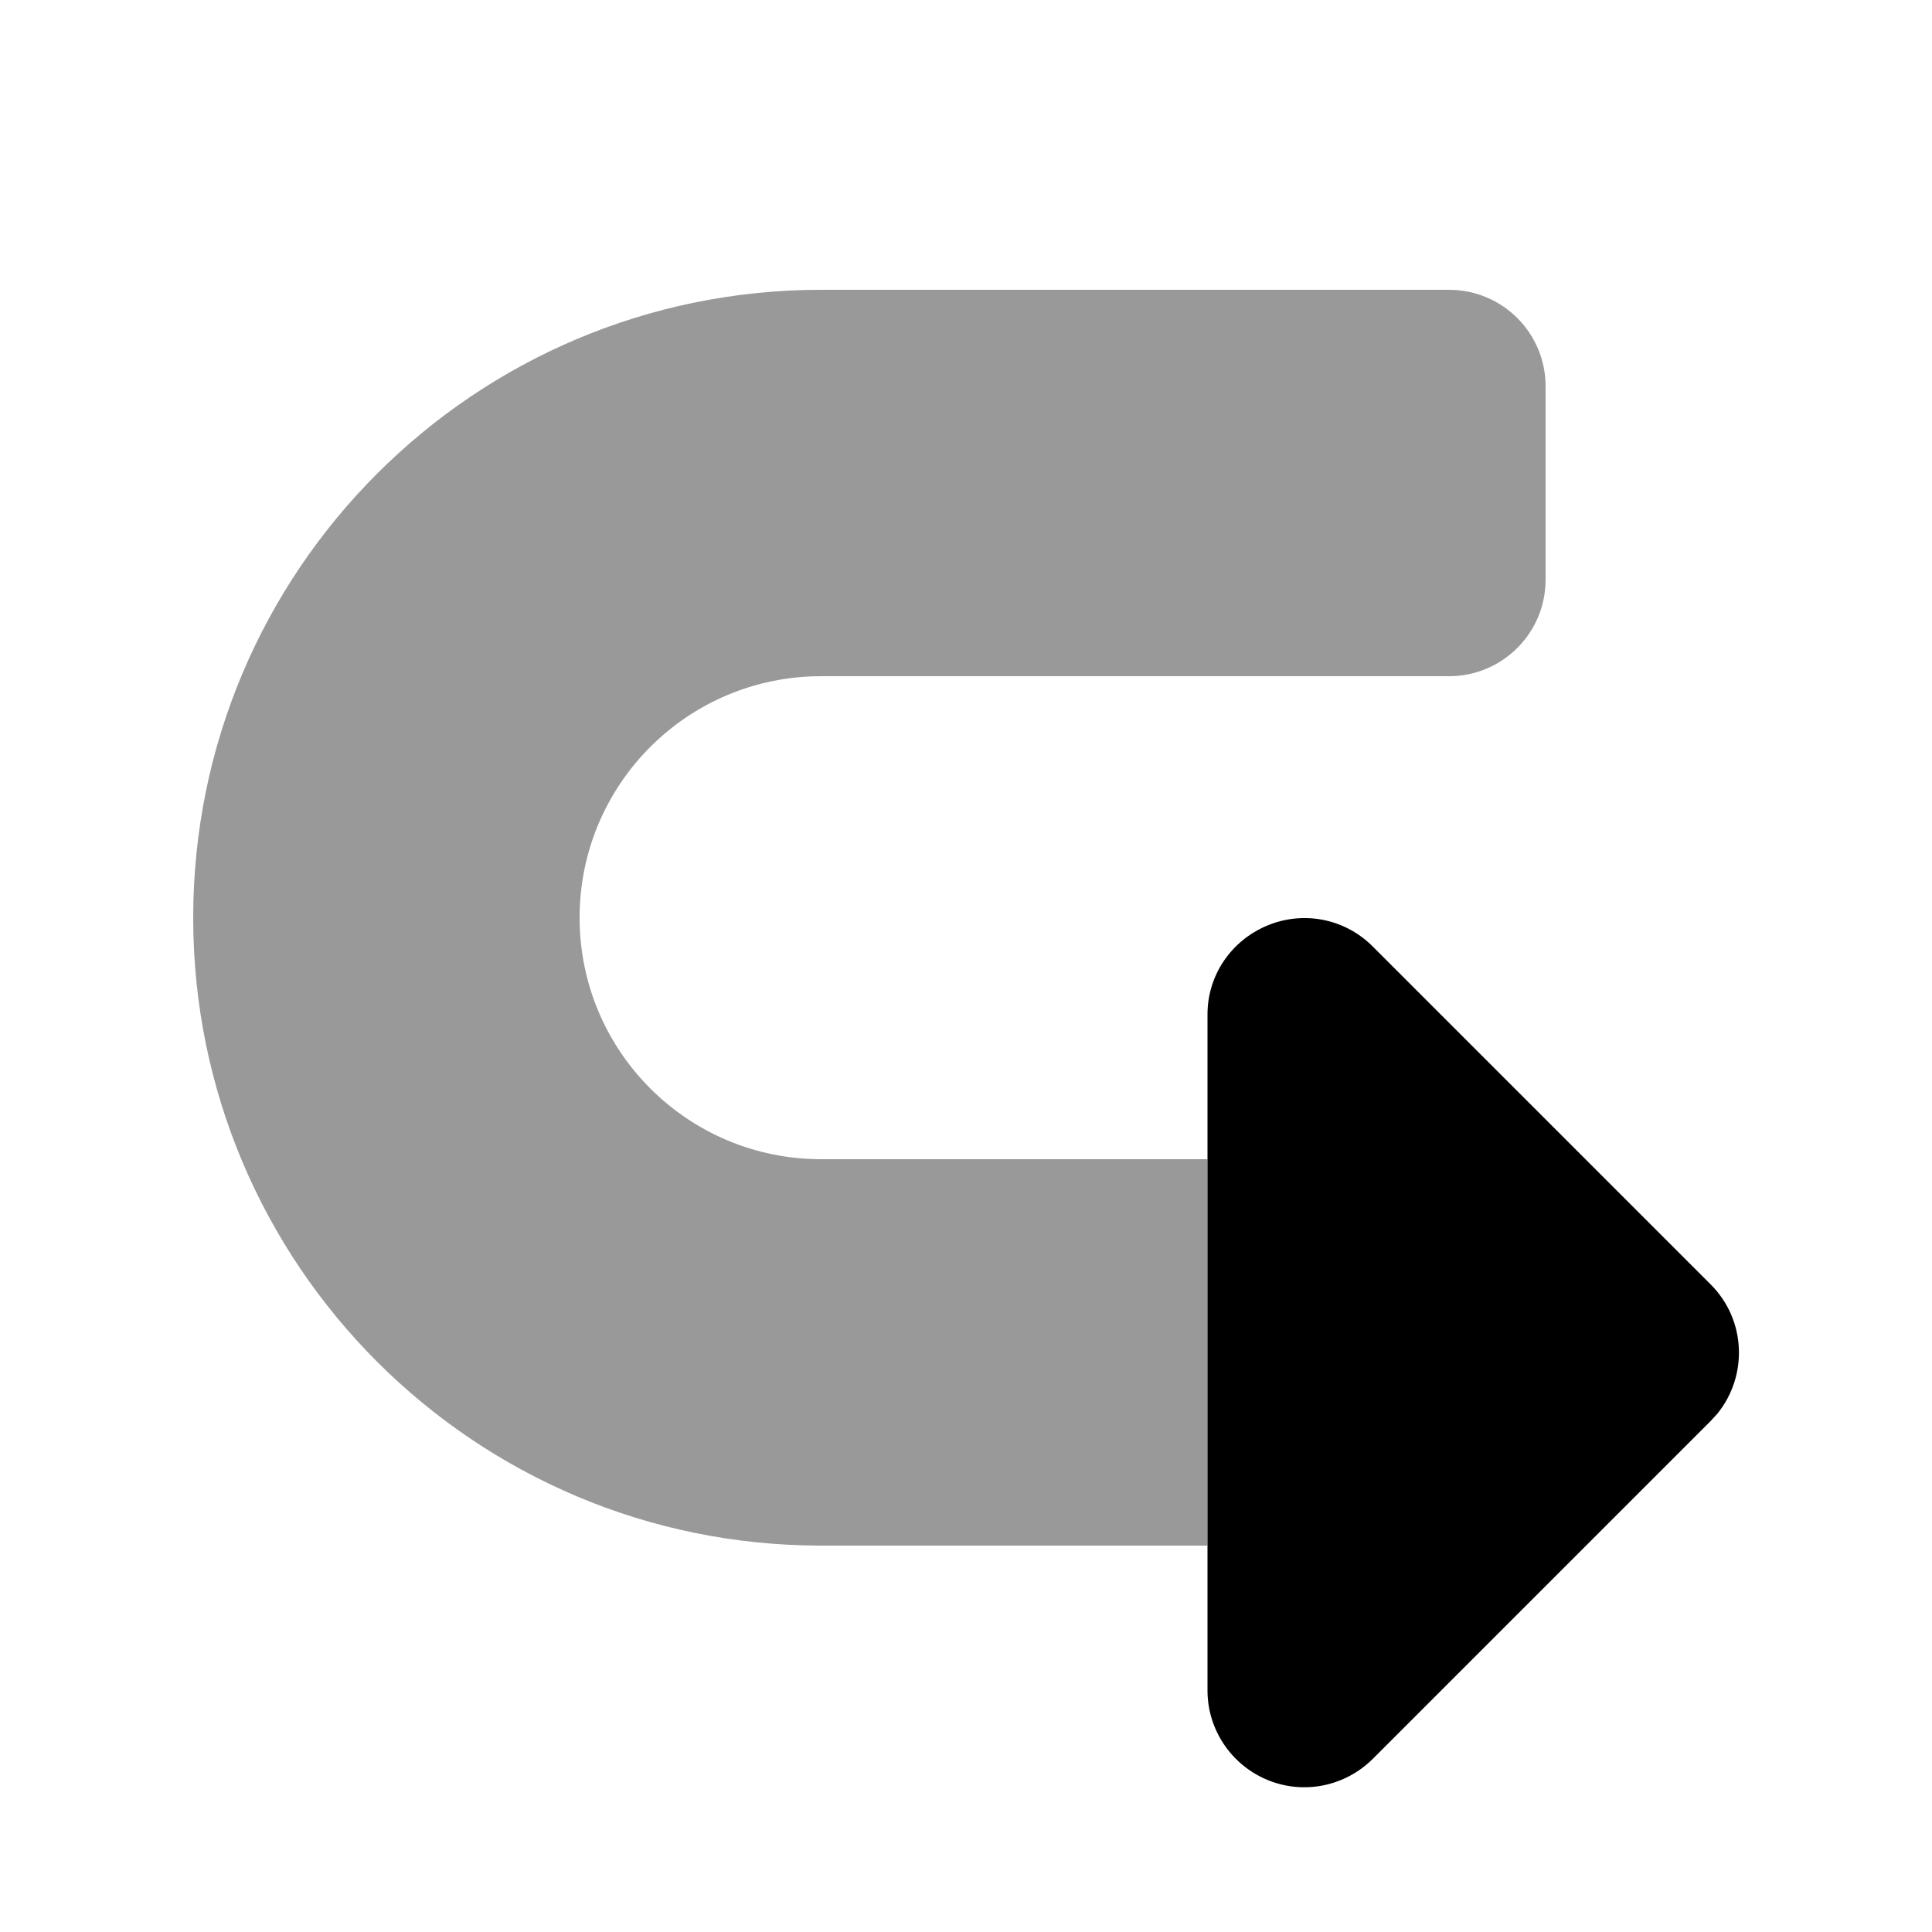
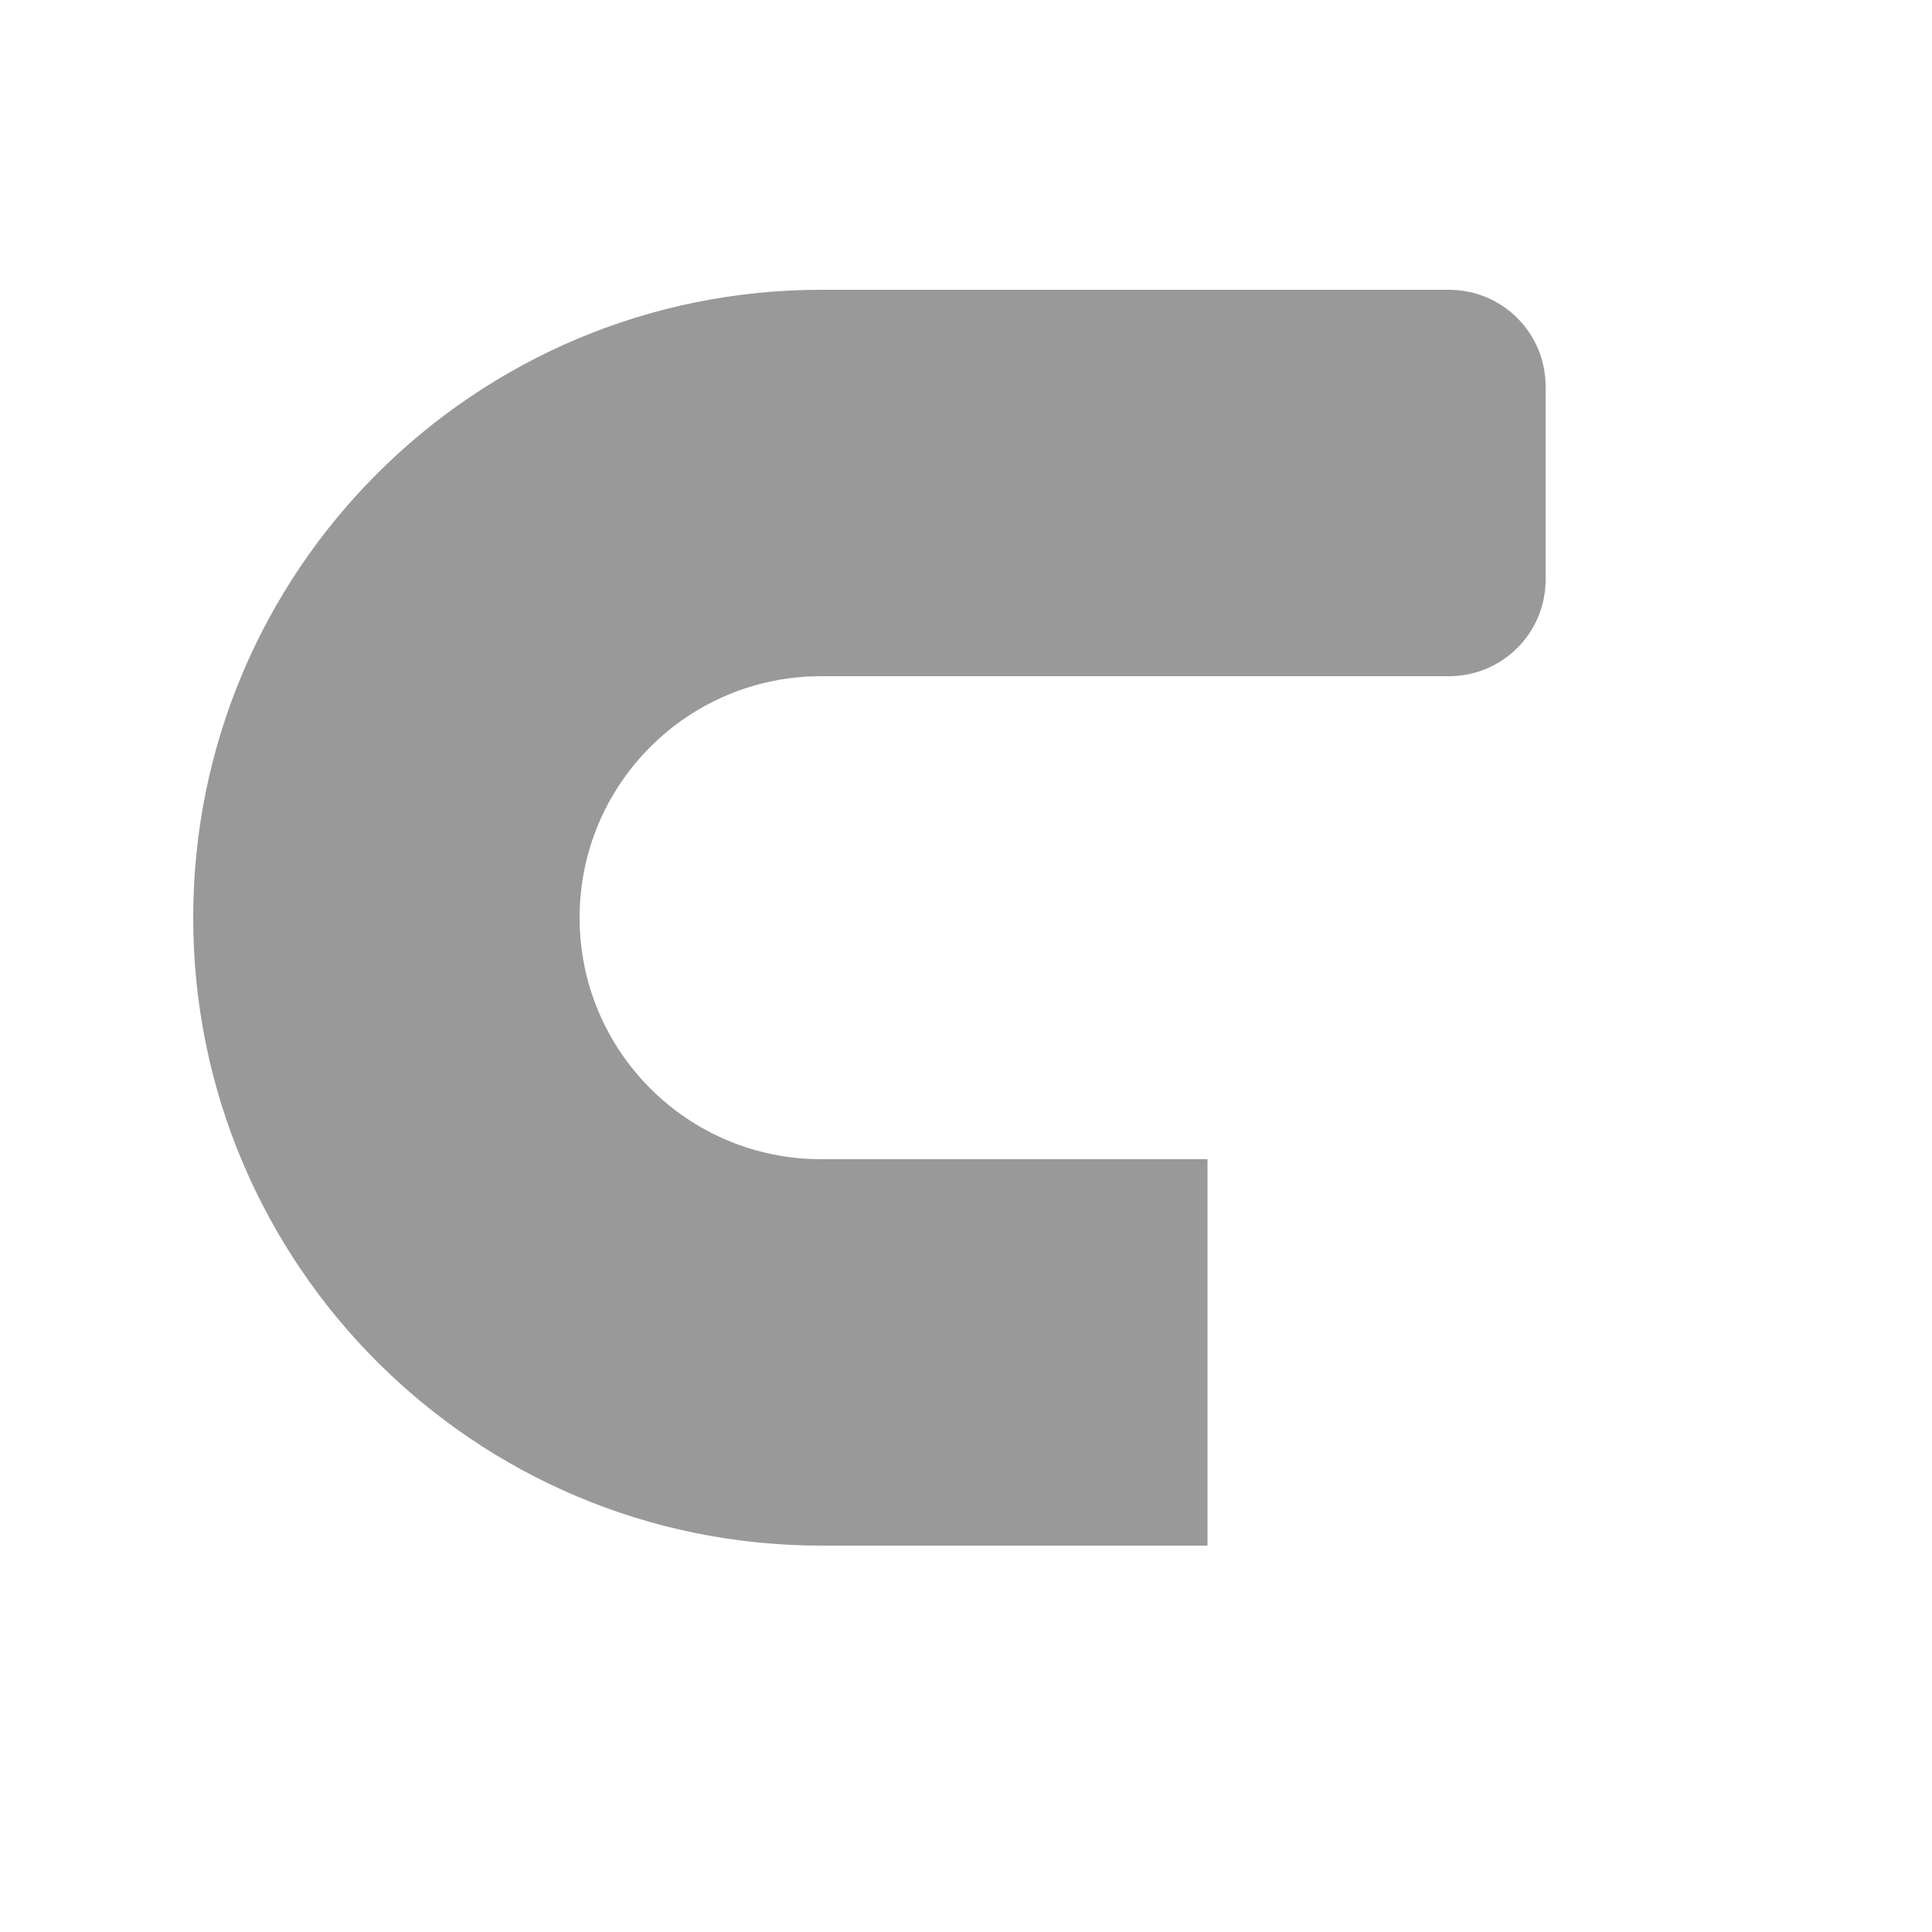
<svg xmlns="http://www.w3.org/2000/svg" viewBox="0 0 640 640">
  <path opacity=".4" fill="currentColor" d="M64 304C64 189.1 157.1 96 272 96L480 96C497.7 96 512 110.3 512 128L512 192C512 209.7 497.7 224 480 224L272 224C227.8 224 192 259.8 192 304C192 348.2 227.8 384 272 384L400 384L400 512L272 512C157.1 512 64 418.9 64 304z" />
-   <path fill="currentColor" d="M400 560C400 572.9 407.8 584.6 419.8 589.6C431.8 594.6 445.5 591.8 454.7 582.7L566.7 470.7L568.9 468.3C579.1 455.7 578.4 437.2 566.7 425.5L454.7 313.5C445.5 304.3 431.8 301.6 419.8 306.6C407.8 311.6 400 323.1 400 336L400 560z" />
</svg>